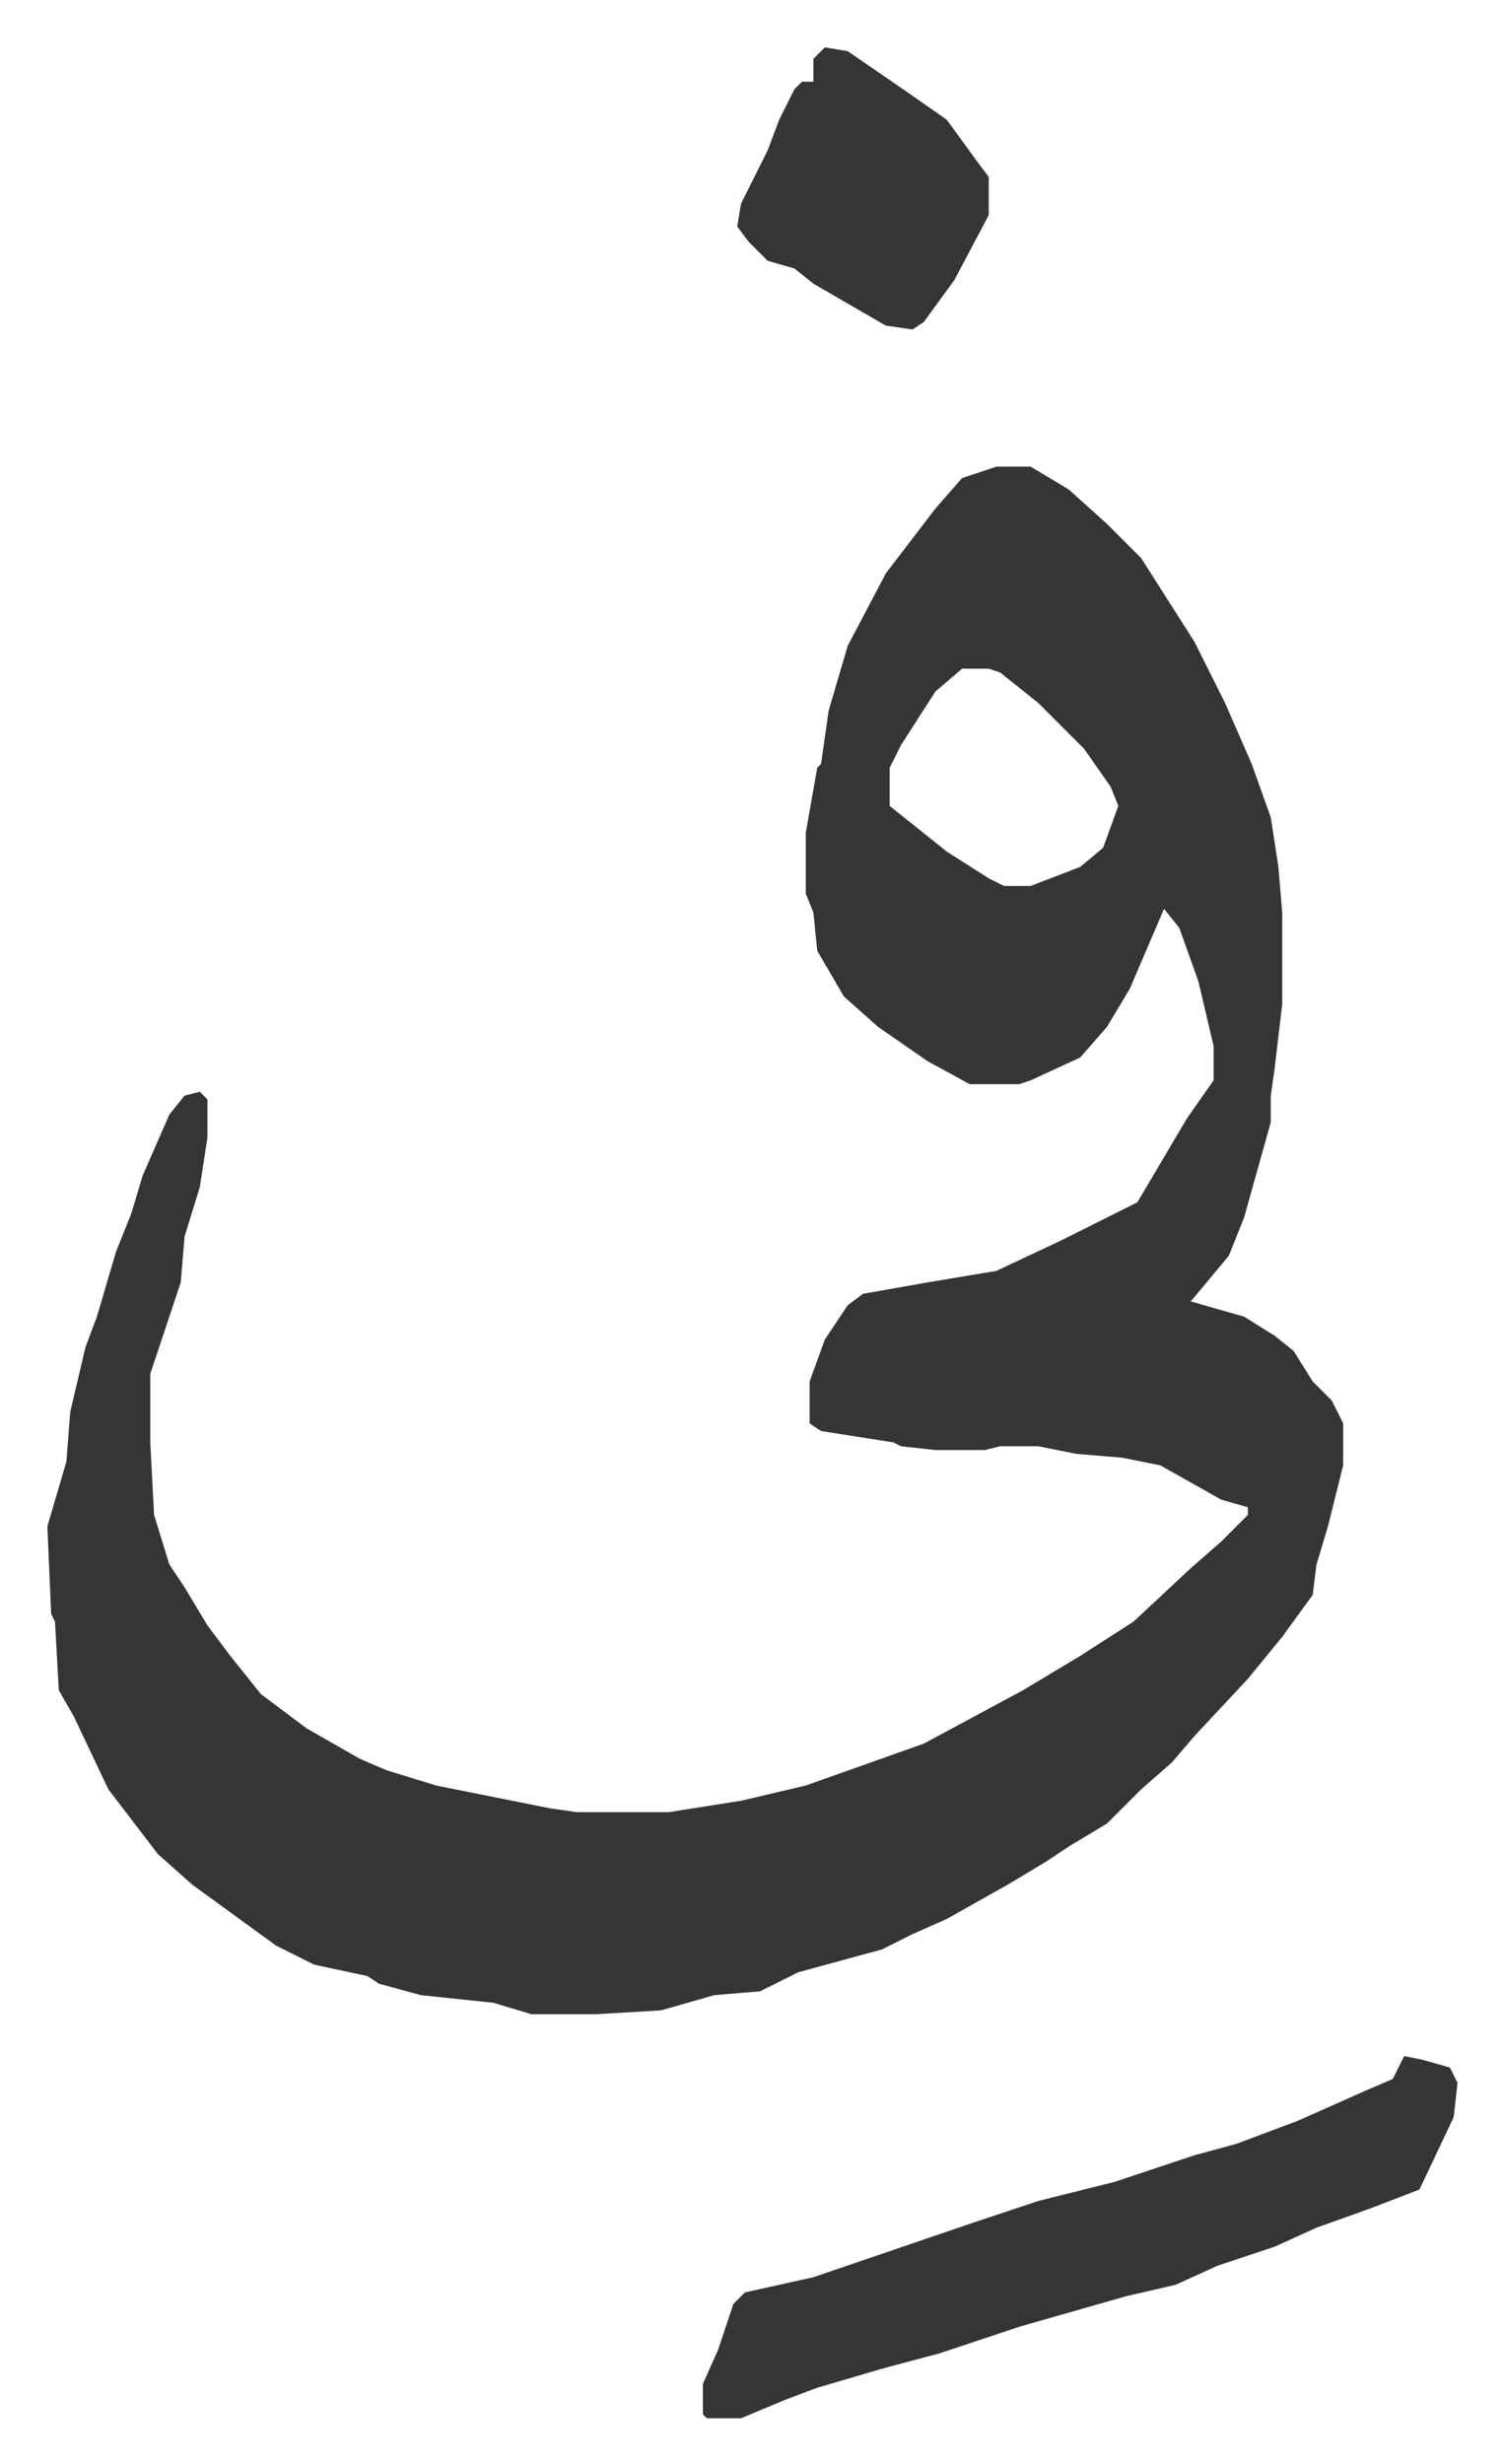
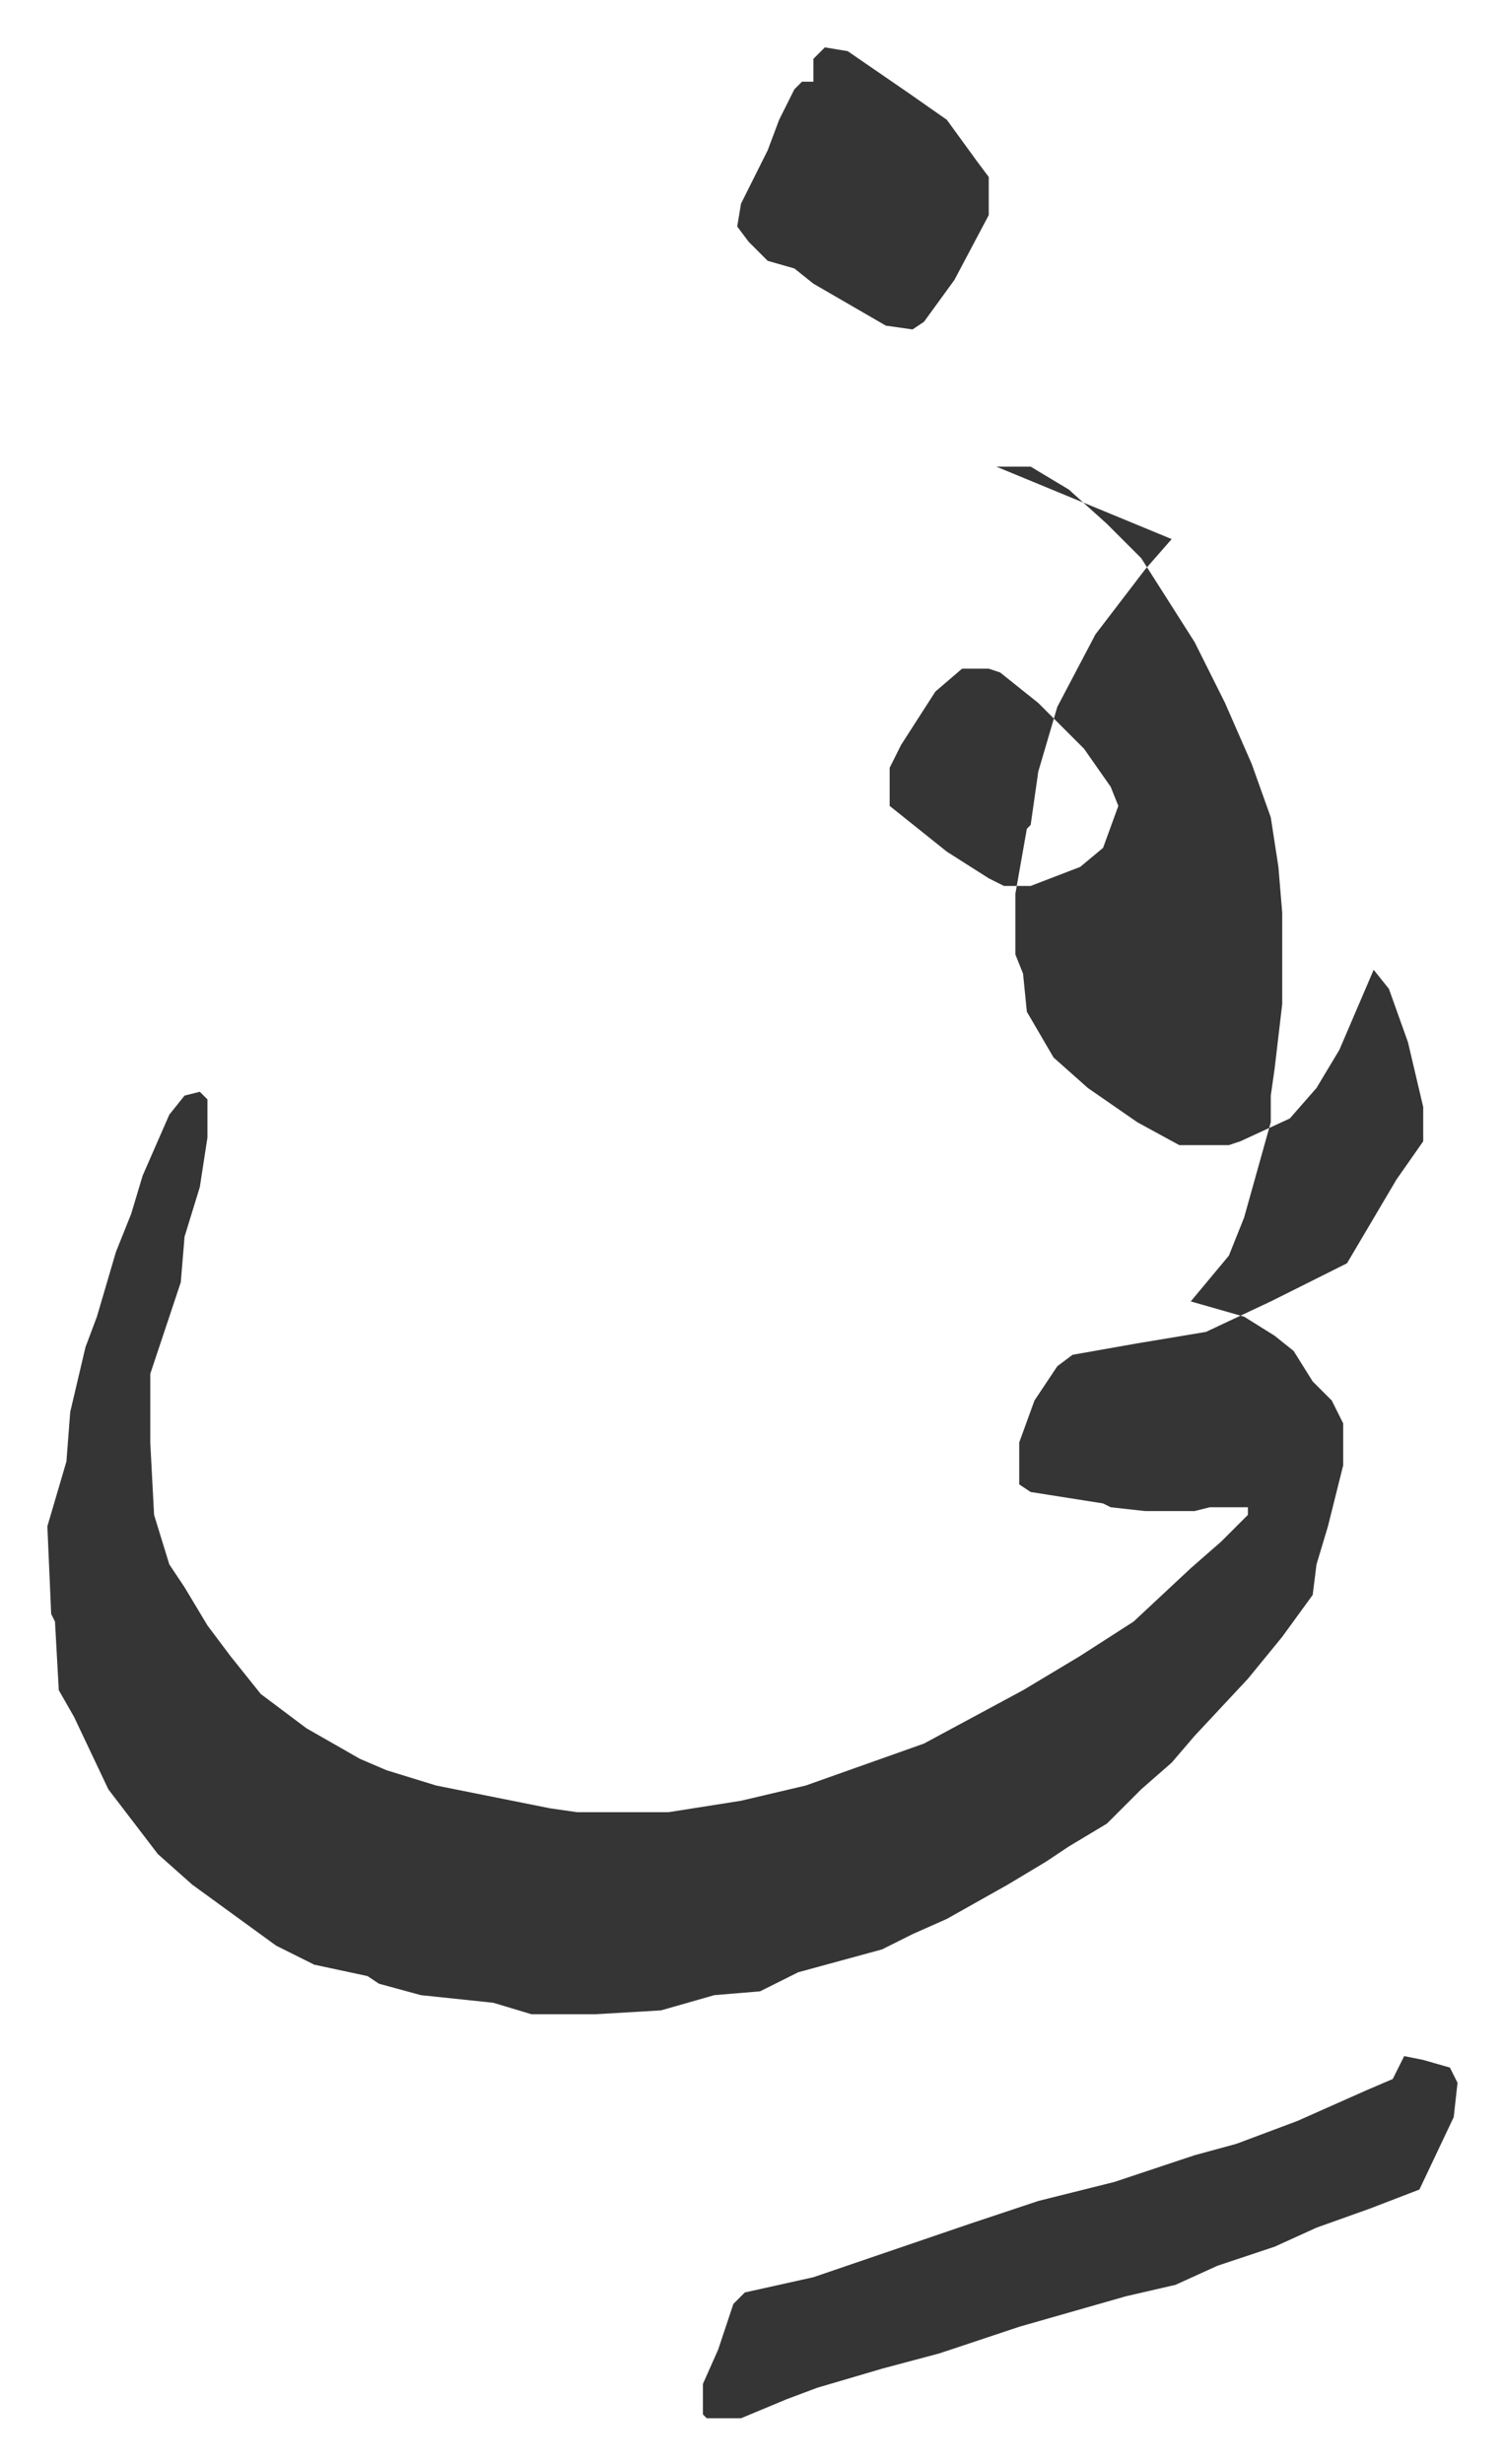
<svg xmlns="http://www.w3.org/2000/svg" role="img" viewBox="-12.43 541.57 394.36 646.36">
-   <path fill="#353535" id="rule_normal" d="M249 664h9l10 6 10 9 9 9 14 22 8 16 7 16 5 14 2 13 1 12v24l-2 17-1 7v7l-7 25-4 10-10 12 14 4 8 5 5 4 5 8 5 5 3 6v11l-4 16-3 10-1 8-8 11-9 11-14 15-6 7-8 7-9 9-10 6-6 4-10 6-16 9-9 4-8 4-22 6-10 5-12 1-14 4-17 1h-17l-10-3-19-2-11-3-3-2-14-3-10-5-11-8-11-8-9-8-13-17-9-19-4-7-1-18-1-2-1-23 5-17 1-13 4-17 3-8 5-17 4-10 3-10 7-16 4-5 4-1 2 2v10l-2 13-4 13-1 12-8 24v18l1 19 4 13 4 6 6 10 6 8 8 10 12 9 14 8 7 3 13 4 15 3 15 3 7 1h24l19-3 17-4 31-11 26-14 15-9 14-9 15-14 8-7 7-7v-2l-7-2-16-9-10-2-12-1-10-2h-10l-4 1h-13l-9-1-2-1-19-3-3-2v-11l4-11 6-9 4-3 17-3 18-3 17-8 16-8 4-2 13-22 7-10v-9l-4-17-5-14-4-5-9 21-6 10-7 8-13 6-3 1h-13l-11-6-13-9-9-8-7-12-1-10-2-5v-16l3-17 1-1 2-14 5-17 10-19 13-17 7-8zm-9 53l-7 6-9 14-3 6v10l15 12 11 7 4 2h7l13-5 6-5 4-11-2-5-7-10-12-12-10-8-3-1zm116 364l5 1 7 2 2 4-1 9-9 19-13 5-14 5-11 5-15 5-11 5-13 3-14 4-14 4-21 7-15 4-17 5-8 3-12 5h-9l-1-1v-8l4-9 4-12 3-3 18-4 41-14 18-6 20-5 21-7 11-3 16-6 18-8 7-3zM204 554l6 1 16 11 10 7 8 11 3 4v10l-9 17-8 11-3 2-7-1-19-11-5-4-7-2-5-5-3-4 1-6 7-14 3-8 4-8 2-2h3v-6z" />
+   <path fill="#353535" id="rule_normal" d="M249 664h9l10 6 10 9 9 9 14 22 8 16 7 16 5 14 2 13 1 12v24l-2 17-1 7v7l-7 25-4 10-10 12 14 4 8 5 5 4 5 8 5 5 3 6v11l-4 16-3 10-1 8-8 11-9 11-14 15-6 7-8 7-9 9-10 6-6 4-10 6-16 9-9 4-8 4-22 6-10 5-12 1-14 4-17 1h-17l-10-3-19-2-11-3-3-2-14-3-10-5-11-8-11-8-9-8-13-17-9-19-4-7-1-18-1-2-1-23 5-17 1-13 4-17 3-8 5-17 4-10 3-10 7-16 4-5 4-1 2 2v10l-2 13-4 13-1 12-8 24v18l1 19 4 13 4 6 6 10 6 8 8 10 12 9 14 8 7 3 13 4 15 3 15 3 7 1h24l19-3 17-4 31-11 26-14 15-9 14-9 15-14 8-7 7-7v-2h-10l-4 1h-13l-9-1-2-1-19-3-3-2v-11l4-11 6-9 4-3 17-3 18-3 17-8 16-8 4-2 13-22 7-10v-9l-4-17-5-14-4-5-9 21-6 10-7 8-13 6-3 1h-13l-11-6-13-9-9-8-7-12-1-10-2-5v-16l3-17 1-1 2-14 5-17 10-19 13-17 7-8zm-9 53l-7 6-9 14-3 6v10l15 12 11 7 4 2h7l13-5 6-5 4-11-2-5-7-10-12-12-10-8-3-1zm116 364l5 1 7 2 2 4-1 9-9 19-13 5-14 5-11 5-15 5-11 5-13 3-14 4-14 4-21 7-15 4-17 5-8 3-12 5h-9l-1-1v-8l4-9 4-12 3-3 18-4 41-14 18-6 20-5 21-7 11-3 16-6 18-8 7-3zM204 554l6 1 16 11 10 7 8 11 3 4v10l-9 17-8 11-3 2-7-1-19-11-5-4-7-2-5-5-3-4 1-6 7-14 3-8 4-8 2-2h3v-6z" />
</svg>